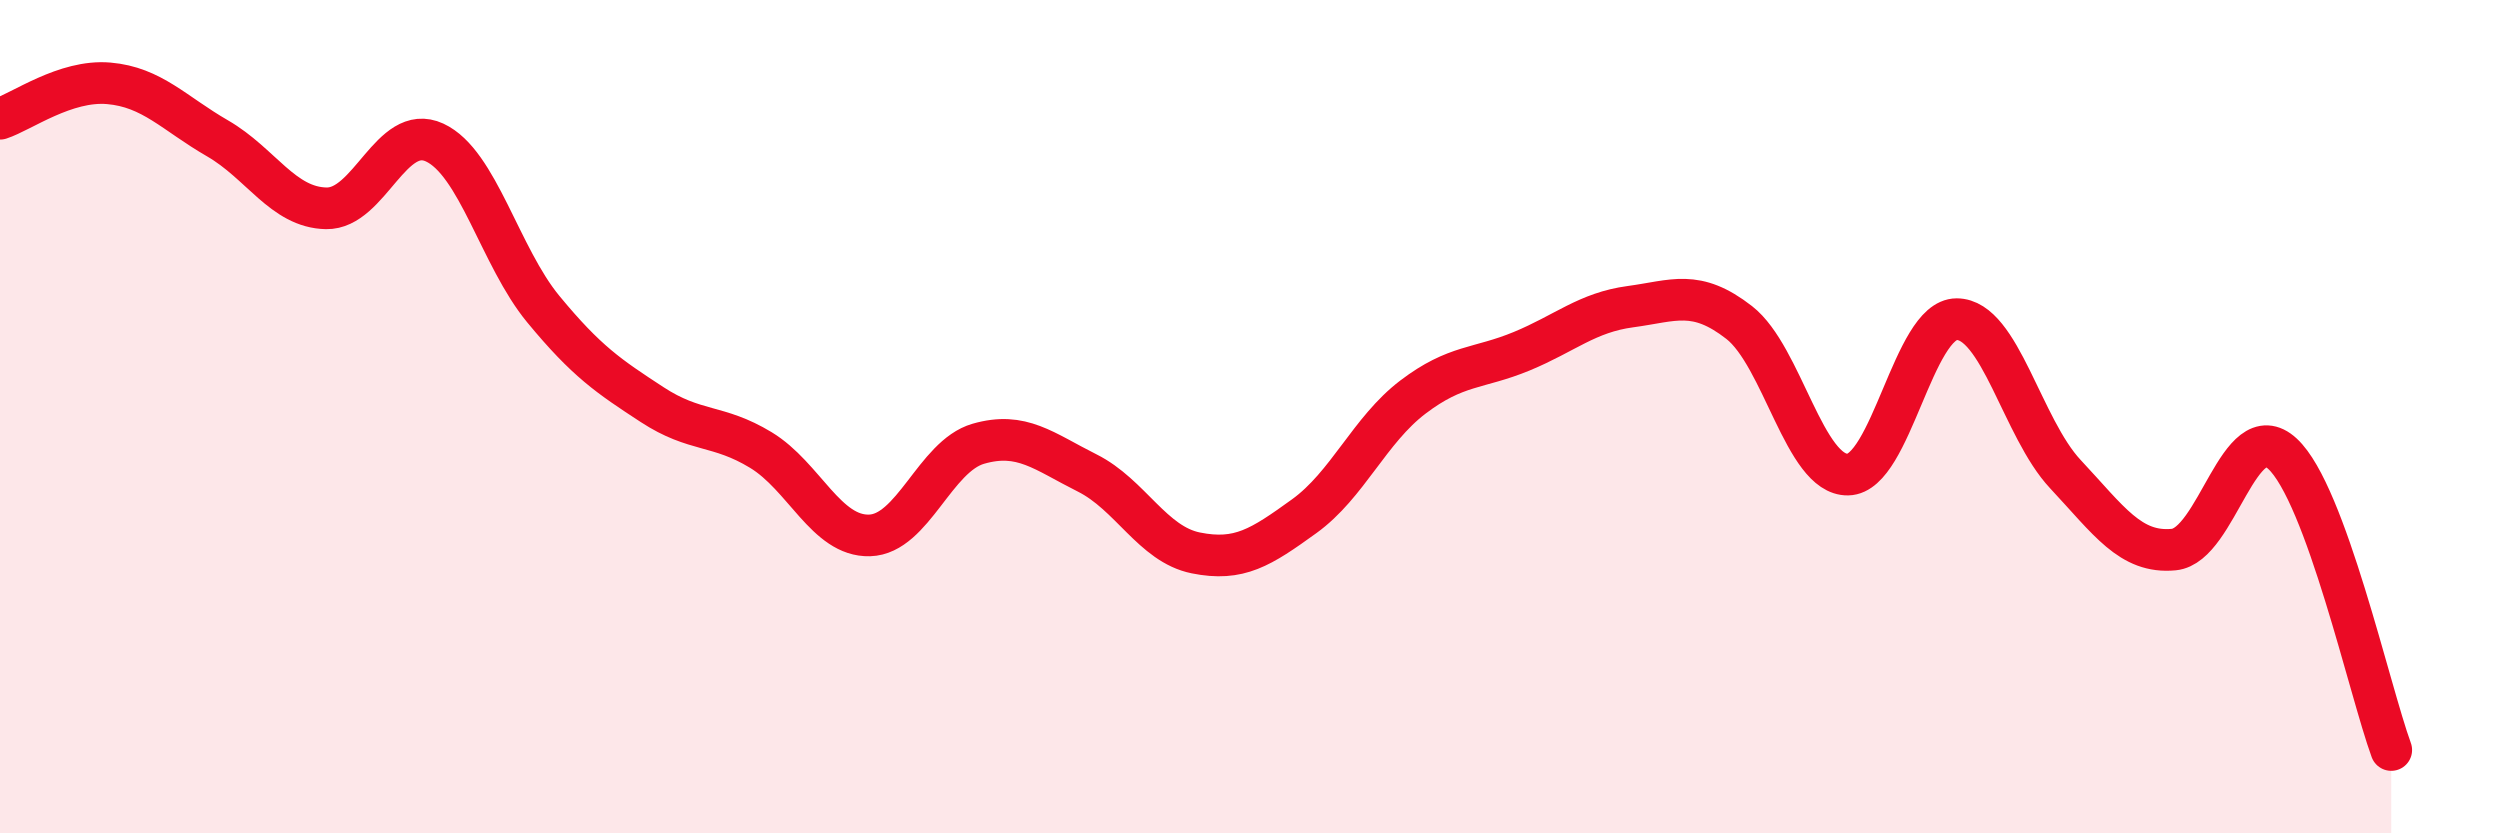
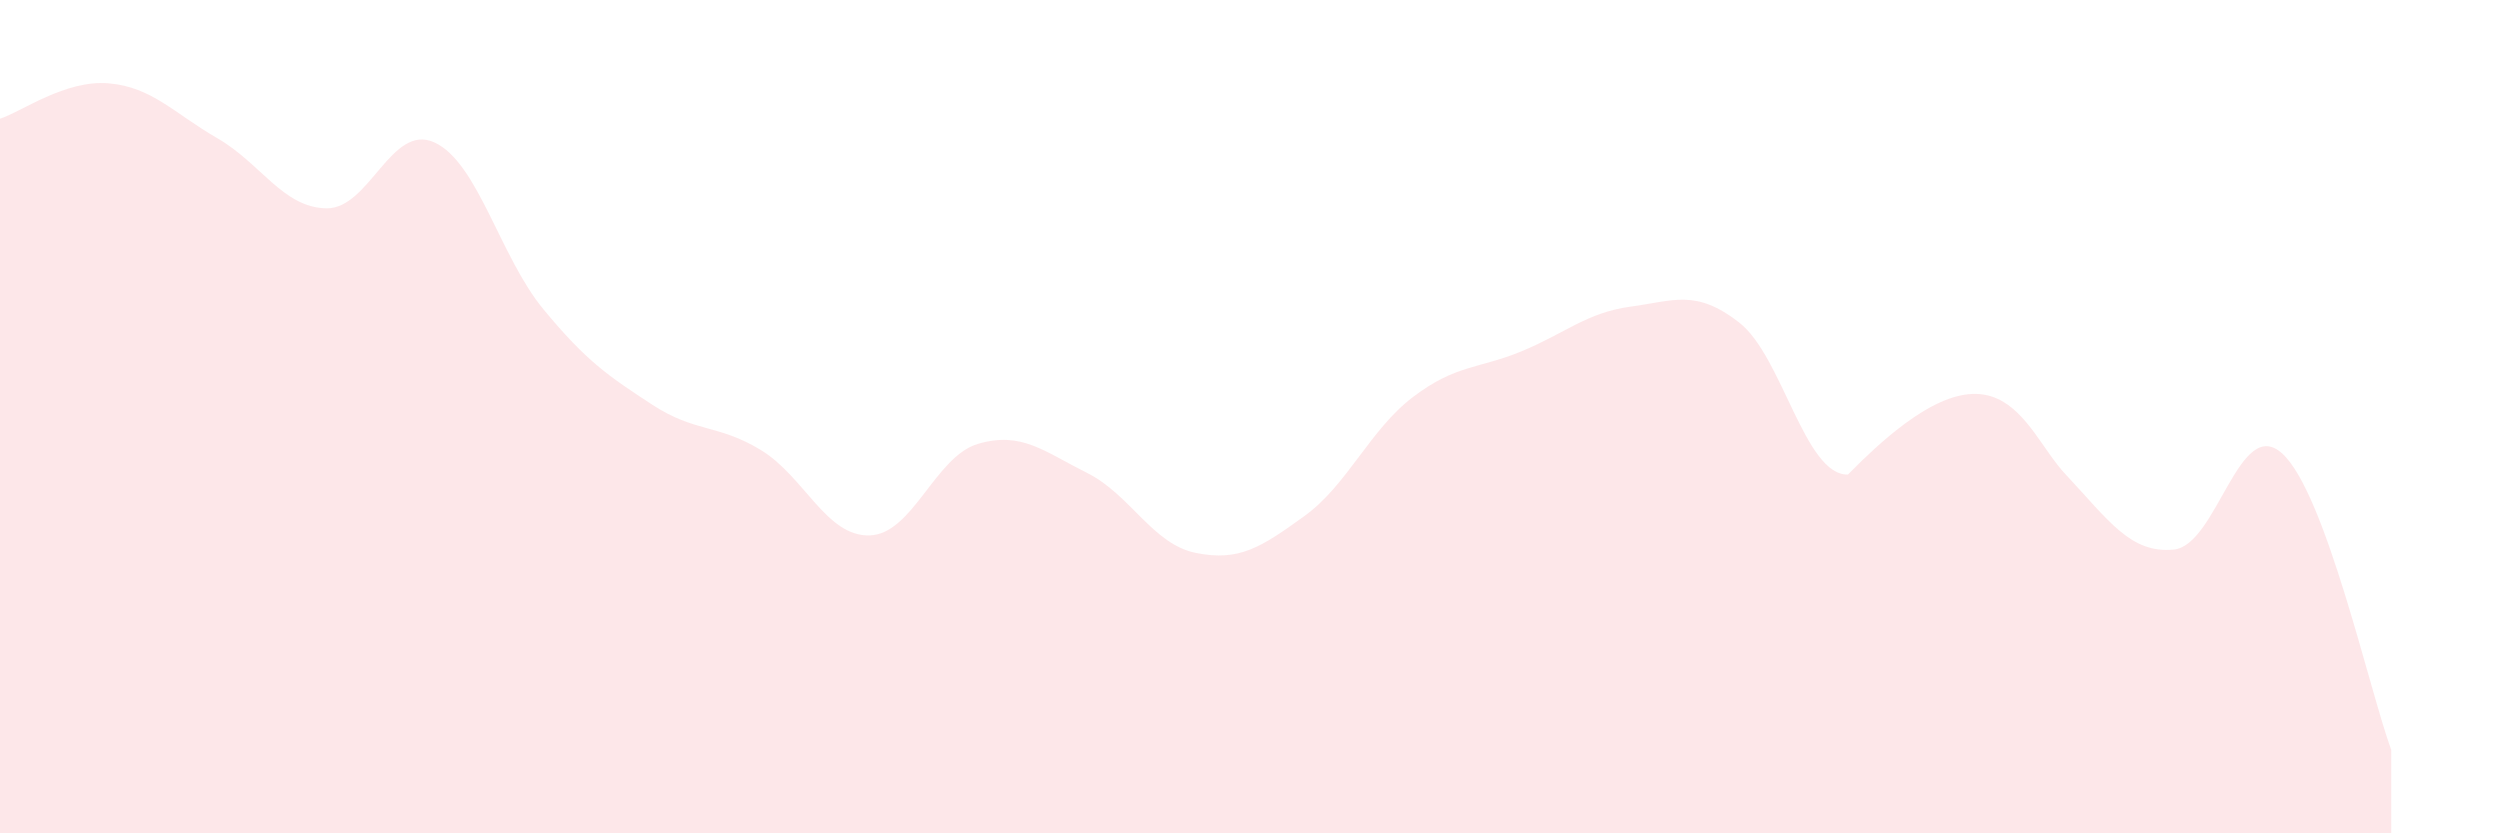
<svg xmlns="http://www.w3.org/2000/svg" width="60" height="20" viewBox="0 0 60 20">
-   <path d="M 0,2.85 C 0.52,2.68 1.57,1.91 2.61,2 C 3.65,2.09 4.18,2.72 5.22,3.32 C 6.26,3.92 6.79,4.98 7.83,5 C 8.87,5.02 9.39,2.94 10.43,3.42 C 11.47,3.9 12,6.16 13.04,7.42 C 14.08,8.68 14.61,9.03 15.65,9.71 C 16.69,10.39 17.22,10.17 18.26,10.8 C 19.3,11.43 19.83,12.88 20.87,12.85 C 21.91,12.82 22.44,10.95 23.48,10.65 C 24.52,10.35 25.05,10.83 26.09,11.35 C 27.13,11.87 27.66,13.06 28.7,13.27 C 29.74,13.48 30.26,13.14 31.3,12.39 C 32.34,11.64 32.87,10.32 33.91,9.53 C 34.95,8.74 35.48,8.86 36.52,8.43 C 37.56,8 38.09,7.5 39.13,7.36 C 40.17,7.22 40.7,6.93 41.74,7.74 C 42.78,8.55 43.31,11.41 44.35,11.39 C 45.39,11.37 45.92,7.66 46.96,7.66 C 48,7.66 48.53,10.27 49.57,11.38 C 50.61,12.49 51.13,13.29 52.17,13.19 C 53.21,13.09 53.74,9.93 54.78,10.89 C 55.82,11.85 56.87,16.58 57.39,18L57.39 20L0 20Z" fill="#EB0A25" opacity="0.1" stroke-linecap="round" stroke-linejoin="round" />
-   <path d="M 0,2.85 C 0.52,2.68 1.57,1.91 2.61,2 C 3.65,2.09 4.18,2.72 5.22,3.32 C 6.26,3.92 6.79,4.98 7.83,5 C 8.87,5.02 9.39,2.94 10.43,3.42 C 11.47,3.9 12,6.16 13.04,7.42 C 14.08,8.68 14.61,9.03 15.65,9.71 C 16.69,10.39 17.22,10.17 18.26,10.8 C 19.3,11.43 19.83,12.88 20.87,12.85 C 21.91,12.82 22.44,10.95 23.48,10.65 C 24.52,10.35 25.05,10.83 26.09,11.35 C 27.13,11.87 27.66,13.06 28.7,13.27 C 29.74,13.48 30.26,13.14 31.3,12.39 C 32.34,11.64 32.87,10.32 33.91,9.53 C 34.95,8.74 35.48,8.86 36.52,8.43 C 37.56,8 38.09,7.5 39.13,7.36 C 40.17,7.22 40.7,6.93 41.74,7.74 C 42.78,8.55 43.31,11.41 44.35,11.39 C 45.39,11.37 45.92,7.66 46.96,7.66 C 48,7.66 48.53,10.27 49.57,11.38 C 50.61,12.49 51.13,13.29 52.17,13.19 C 53.21,13.09 53.74,9.93 54.78,10.89 C 55.82,11.85 56.87,16.58 57.39,18" stroke="#EB0A25" stroke-width="1" fill="none" stroke-linecap="round" stroke-linejoin="round" />
+   <path d="M 0,2.85 C 0.52,2.68 1.57,1.91 2.61,2 C 3.65,2.09 4.18,2.72 5.22,3.32 C 6.26,3.92 6.79,4.98 7.83,5 C 8.87,5.02 9.39,2.94 10.43,3.42 C 11.47,3.9 12,6.16 13.04,7.42 C 14.08,8.68 14.61,9.03 15.65,9.71 C 16.69,10.39 17.22,10.17 18.26,10.8 C 19.3,11.43 19.83,12.88 20.87,12.85 C 21.91,12.82 22.44,10.95 23.48,10.65 C 24.52,10.35 25.05,10.83 26.09,11.35 C 27.13,11.87 27.66,13.06 28.7,13.27 C 29.74,13.48 30.26,13.14 31.3,12.39 C 32.34,11.64 32.87,10.32 33.91,9.53 C 34.95,8.74 35.48,8.86 36.52,8.43 C 37.56,8 38.09,7.5 39.13,7.36 C 40.17,7.22 40.7,6.93 41.74,7.74 C 42.78,8.55 43.31,11.41 44.35,11.39 C 48,7.66 48.53,10.27 49.57,11.38 C 50.61,12.49 51.13,13.29 52.17,13.19 C 53.21,13.09 53.74,9.93 54.78,10.89 C 55.82,11.85 56.87,16.58 57.39,18L57.39 20L0 20Z" fill="#EB0A25" opacity="0.1" stroke-linecap="round" stroke-linejoin="round" />
</svg>